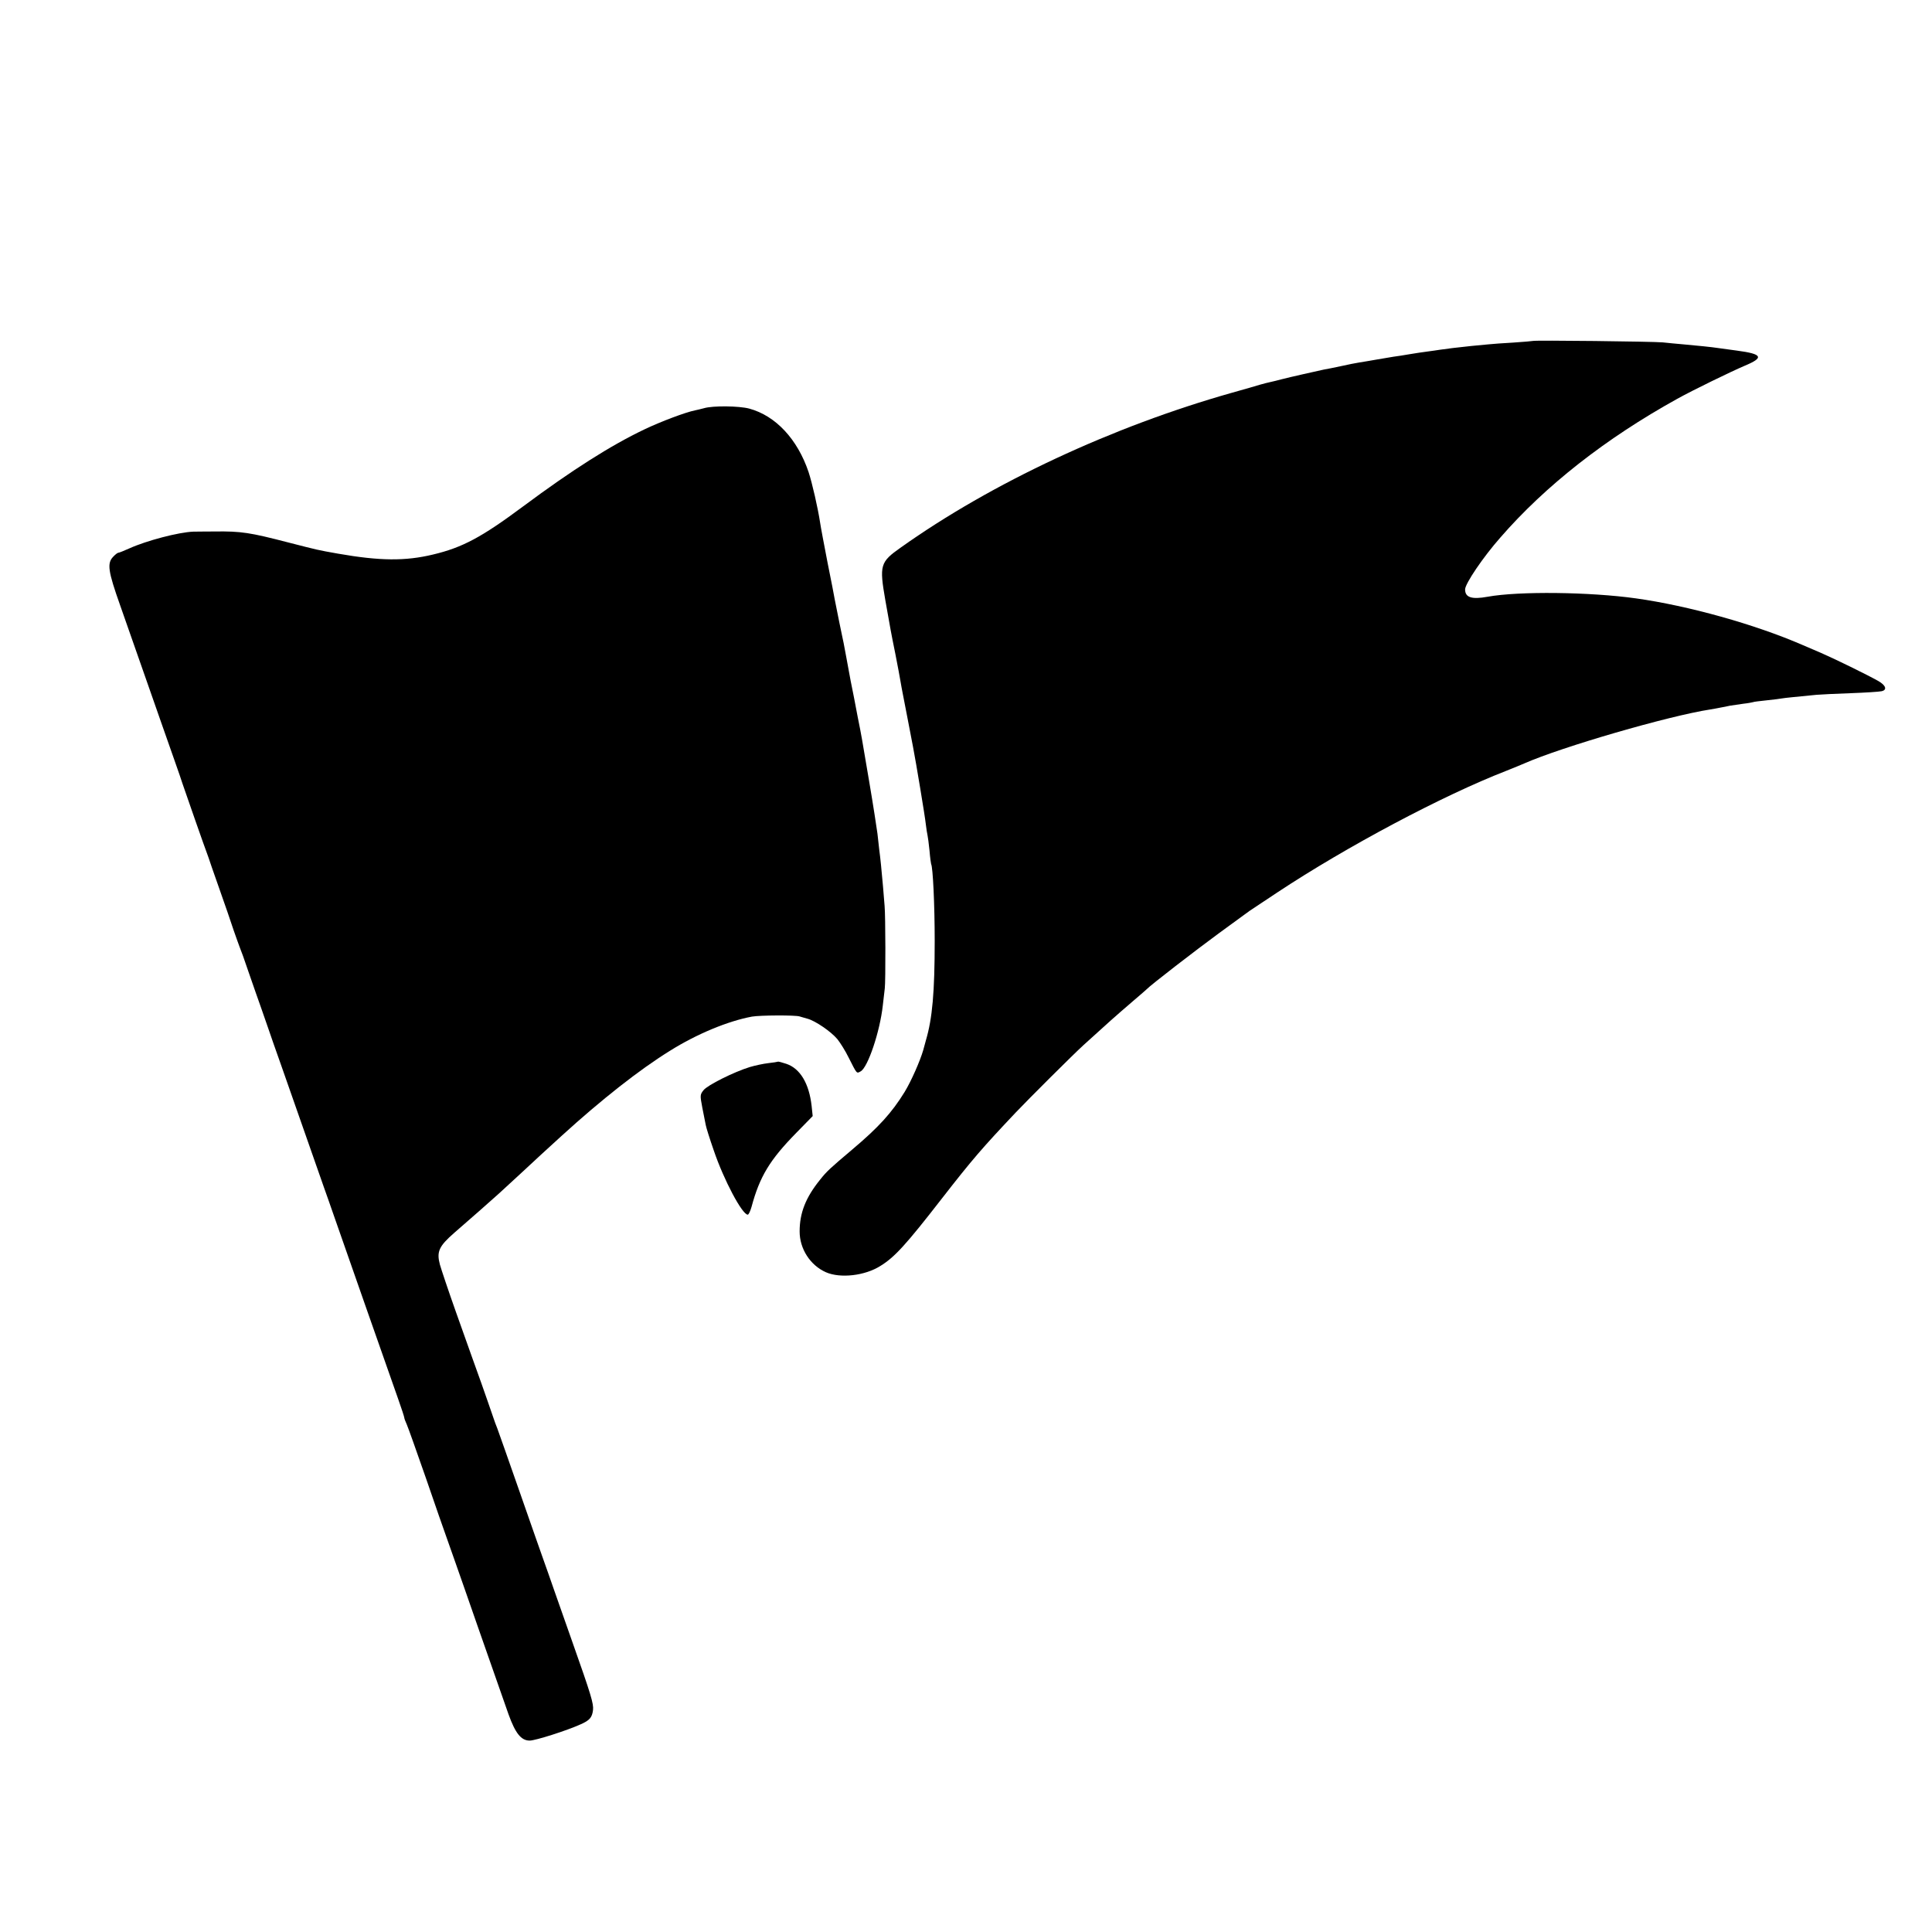
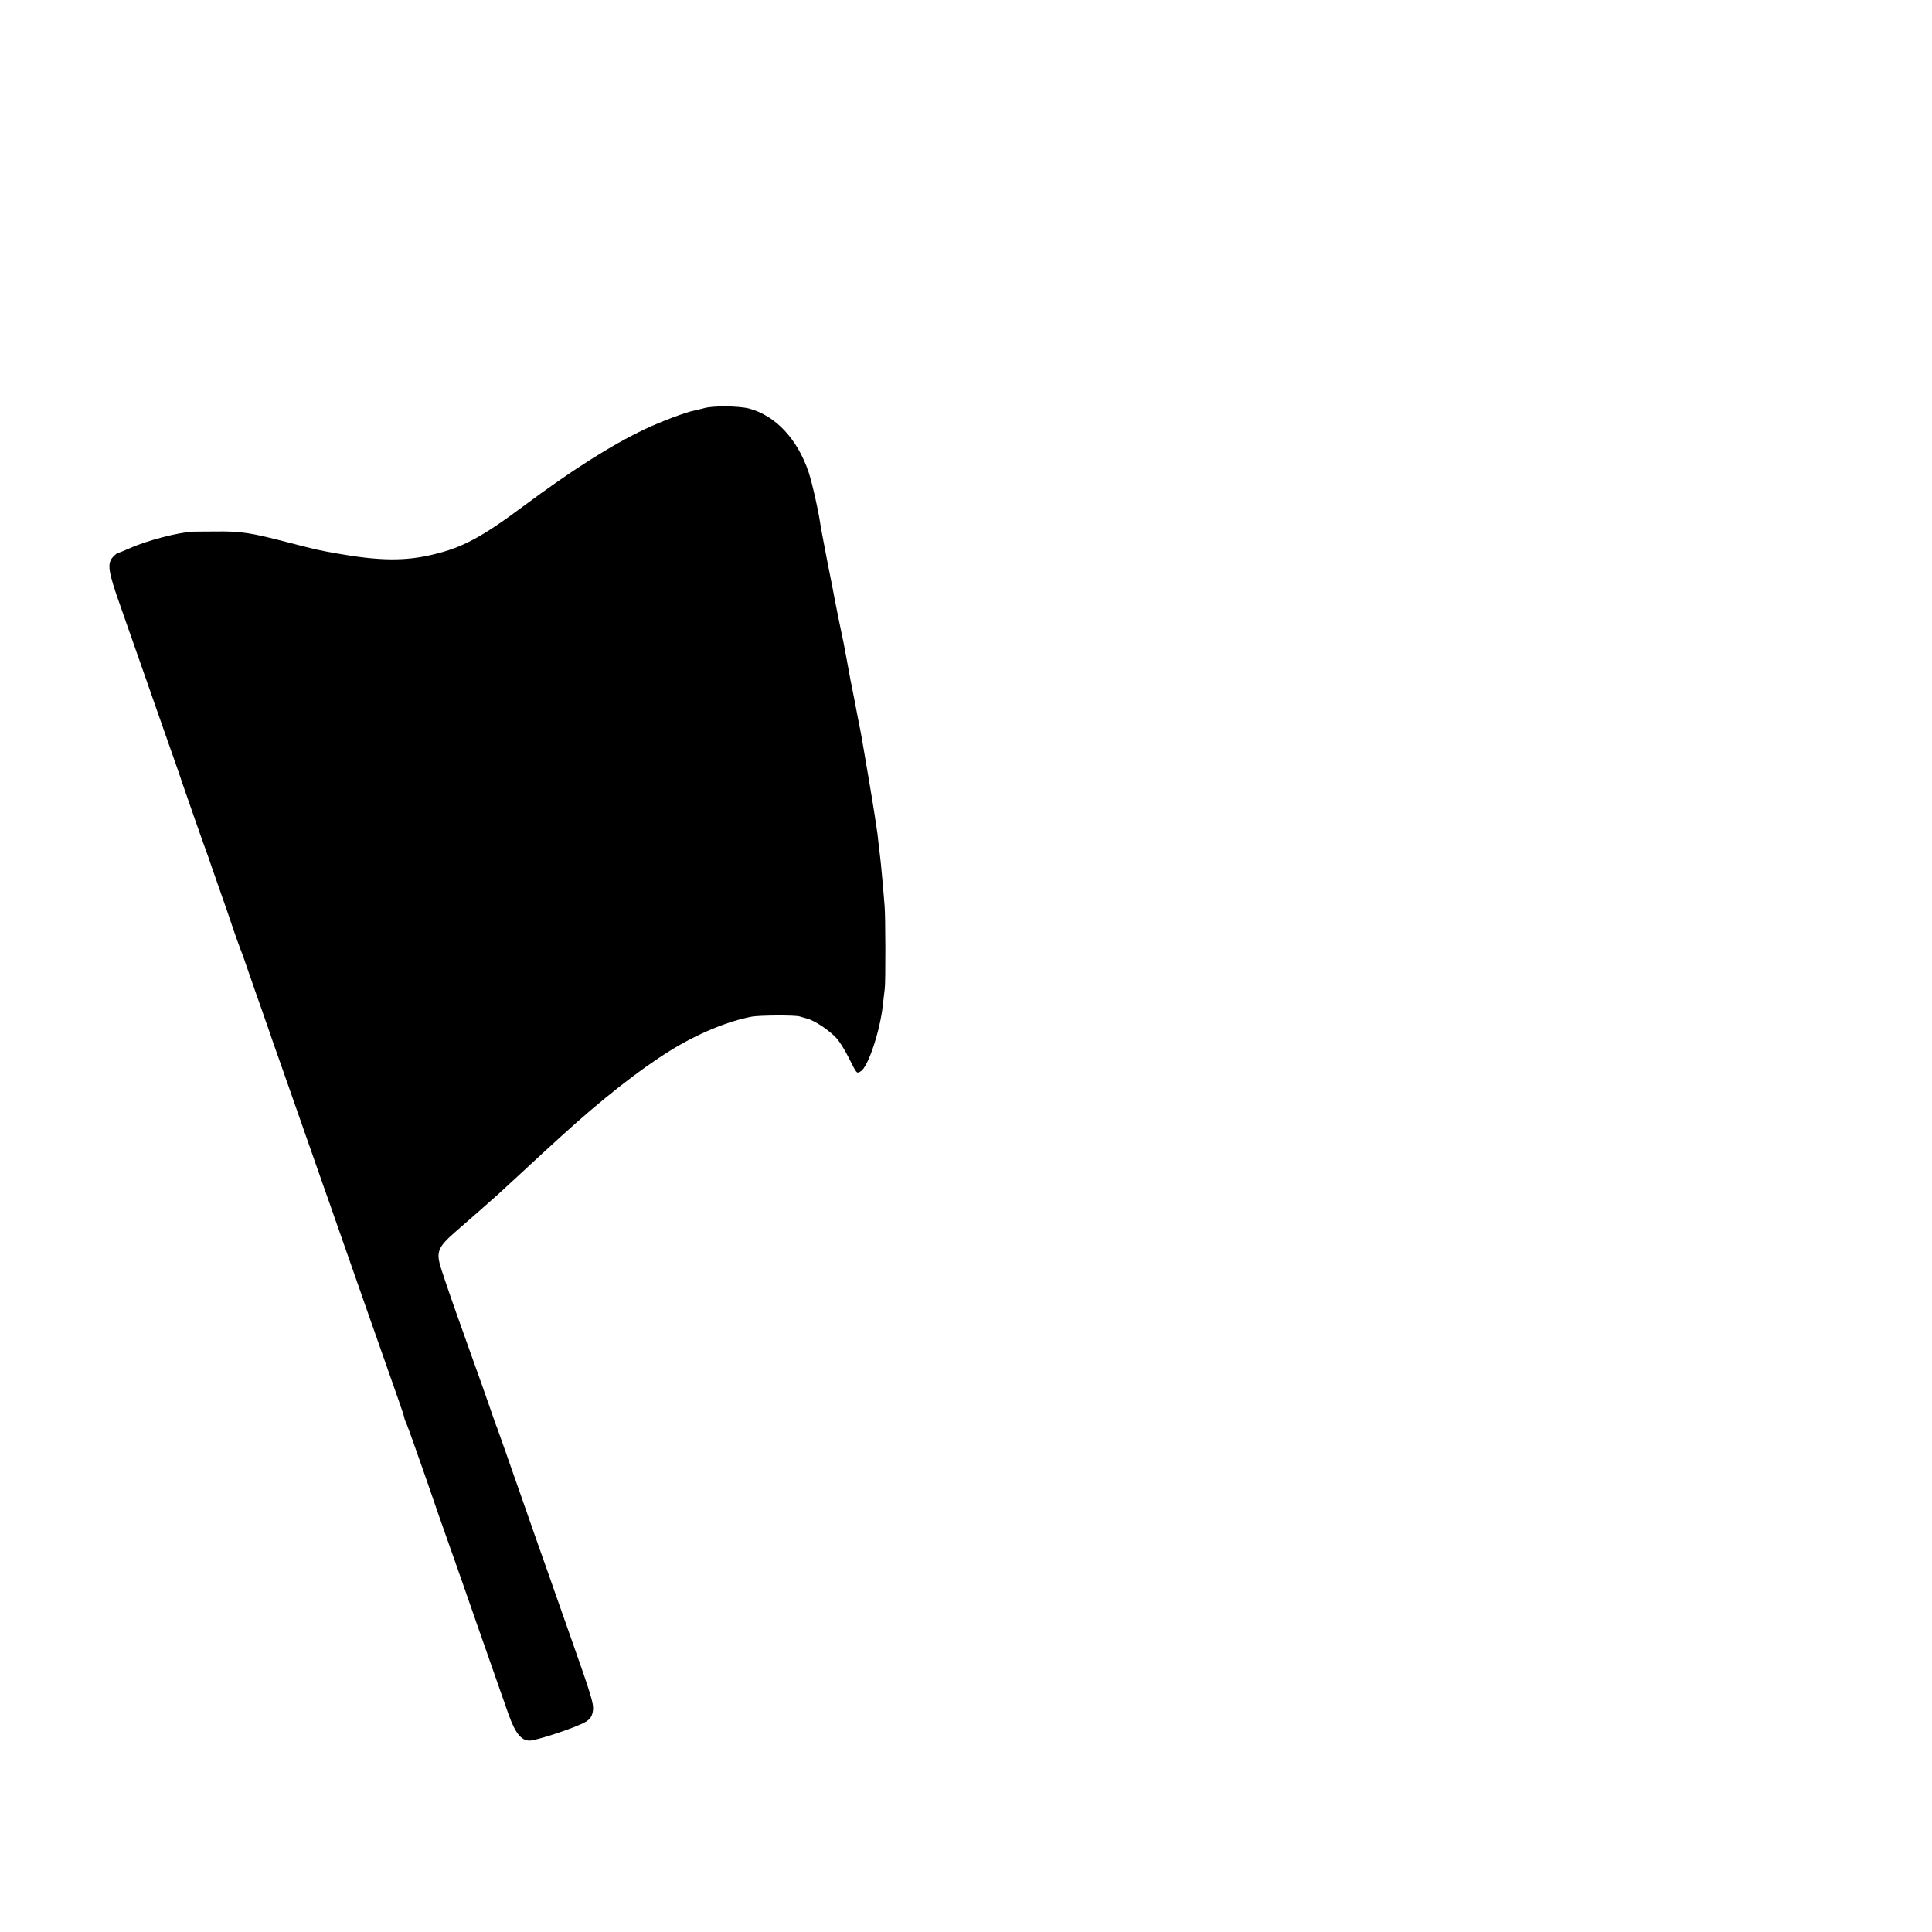
<svg xmlns="http://www.w3.org/2000/svg" version="1.0" width="1080pt" height="1080pt" viewBox="0 0 1080 1080" preserveAspectRatio="xMidYMid meet">
  <g transform="translate(0,1080) scale(0.1,-0.1)" fill="#000000" stroke="none">
-     <path d="M8568 8894 c-2 -1 -50 -5 -108 -9 -58 -3 -121 -8 -140 -10 -19 -2 -62 -6 -95 -9 -77 -8 -143 -16 -175 -21 -14 -2 -45 -7 -70 -10 -25 -3 -70 -10 -100 -15 -30 -5 -71 -12 -90 -14 -19 -3 -62 -10 -95 -16 -33 -6 -76 -13 -95 -16 -19 -3 -66 -12 -105 -21 -38 -8 -81 -17 -95 -19 -37 -8 -189 -42 -235 -54 -22 -6 -51 -13 -65 -16 -14 -3 -38 -9 -55 -14 -16 -5 -88 -26 -160 -46 -665 -188 -1341 -503 -1850 -865 -115 -81 -120 -98 -86 -294 30 -169 30 -172 56 -300 13 -66 26 -136 29 -155 3 -19 8 -44 10 -55 3 -17 49 -251 60 -311 17 -88 67 -389 71 -429 3 -27 8 -57 10 -65 2 -8 7 -46 11 -85 3 -38 8 -72 9 -75 10 -17 20 -228 20 -430 0 -286 -13 -433 -49 -555 -1 -5 -8 -30 -15 -55 -18 -62 -67 -173 -104 -234 -72 -117 -146 -198 -293 -322 -123 -104 -143 -122 -180 -169 -80 -99 -114 -185 -114 -289 0 -97 59 -189 147 -228 80 -35 217 -20 304 35 80 49 143 118 344 377 172 221 226 283 413 481 74 78 320 323 378 376 144 131 172 156 279 248 39 33 72 62 75 65 20 22 274 218 405 314 88 64 165 120 170 124 6 4 75 50 155 103 390 258 925 542 1280 680 41 16 86 35 100 41 211 93 807 266 1040 302 19 3 46 8 60 11 14 2 36 7 50 10 14 2 48 7 75 11 28 3 52 8 55 9 3 2 37 6 75 10 39 4 78 9 88 11 16 3 71 8 192 20 22 2 108 6 190 9 83 3 160 8 173 11 33 7 24 33 -18 57 -64 36 -244 124 -320 157 -41 18 -88 38 -105 45 -265 115 -637 219 -930 260 -257 36 -654 41 -830 9 -88 -16 -125 -4 -125 41 0 32 100 180 197 290 252 290 589 554 988 775 88 49 300 152 377 185 111 46 101 66 -42 85 -52 7 -102 14 -110 15 -24 4 -120 14 -190 20 -36 3 -87 8 -115 11 -49 5 -723 13 -727 8z" />
+     <path d="M8568 8894 z" />
    <path d="M3935 8518 c-16 -4 -39 -10 -50 -12 -51 -10 -190 -62 -282 -106 -189 -90 -406 -228 -679 -431 -231 -172 -339 -230 -504 -269 -154 -37 -296 -36 -530 5 -118 21 -108 19 -280 63 -212 55 -262 63 -410 61 -58 0 -112 -1 -120 -1 -81 -3 -261 -50 -358 -94 -29 -13 -56 -24 -61 -24 -4 0 -17 -10 -29 -23 -34 -36 -28 -80 39 -269 108 -308 128 -366 164 -468 19 -55 51 -145 70 -200 19 -55 51 -146 71 -202 20 -57 40 -114 44 -128 11 -33 129 -371 137 -390 3 -8 7 -19 9 -25 1 -5 28 -82 59 -170 31 -88 68 -194 81 -235 14 -41 30 -84 34 -95 5 -11 28 -74 50 -140 23 -66 54 -156 70 -200 15 -44 33 -96 40 -115 6 -19 41 -118 77 -220 82 -234 210 -600 233 -665 10 -27 36 -102 58 -165 22 -63 104 -297 182 -520 78 -223 157 -448 176 -501 19 -53 34 -100 34 -104 0 -4 6 -21 14 -38 8 -18 55 -151 106 -297 50 -146 104 -301 120 -345 16 -44 58 -165 95 -270 62 -178 89 -256 180 -515 20 -58 51 -145 68 -194 38 -105 70 -146 118 -146 32 0 208 56 285 91 50 22 64 38 69 80 4 35 -11 85 -115 379 -34 96 -80 227 -102 290 -22 63 -48 138 -58 165 -10 28 -71 201 -135 385 -64 184 -121 344 -125 355 -5 11 -18 47 -29 80 -11 33 -39 112 -61 175 -23 63 -46 129 -52 145 -6 17 -46 129 -89 250 -43 121 -83 241 -90 266 -19 72 -6 102 81 178 80 69 207 181 249 219 14 13 71 65 125 115 55 51 104 97 110 102 6 6 58 53 116 106 223 203 434 369 605 475 150 94 324 166 458 191 46 8 243 9 267 1 8 -3 29 -8 45 -13 43 -12 130 -71 166 -114 16 -20 45 -66 63 -103 47 -93 44 -90 67 -77 40 21 108 222 124 369 4 36 9 79 11 95 5 39 4 409 -1 460 -2 22 -6 72 -9 110 -8 92 -15 162 -21 205 -2 19 -7 60 -10 90 -4 30 -24 161 -46 290 -45 265 -41 246 -64 360 -9 47 -18 96 -21 110 -3 14 -11 57 -19 95 -7 39 -18 97 -24 130 -6 33 -13 69 -15 80 -2 11 -14 65 -25 120 -11 55 -22 111 -25 125 -2 14 -20 106 -40 205 -19 99 -38 198 -41 220 -13 86 -45 225 -65 286 -62 184 -184 315 -332 355 -57 15 -203 17 -253 2z" />
-     <path d="M4348 4865 c-2 -1 -25 -5 -53 -8 -27 -3 -74 -13 -104 -22 -88 -27 -236 -101 -258 -129 -20 -25 -20 -29 -7 -98 8 -40 16 -83 19 -96 2 -13 22 -77 45 -143 56 -165 159 -359 190 -359 5 0 14 19 21 43 46 171 102 263 251 415 l91 93 -6 57 c-14 125 -64 209 -141 235 -24 8 -46 14 -48 12z" />
  </g>
</svg>